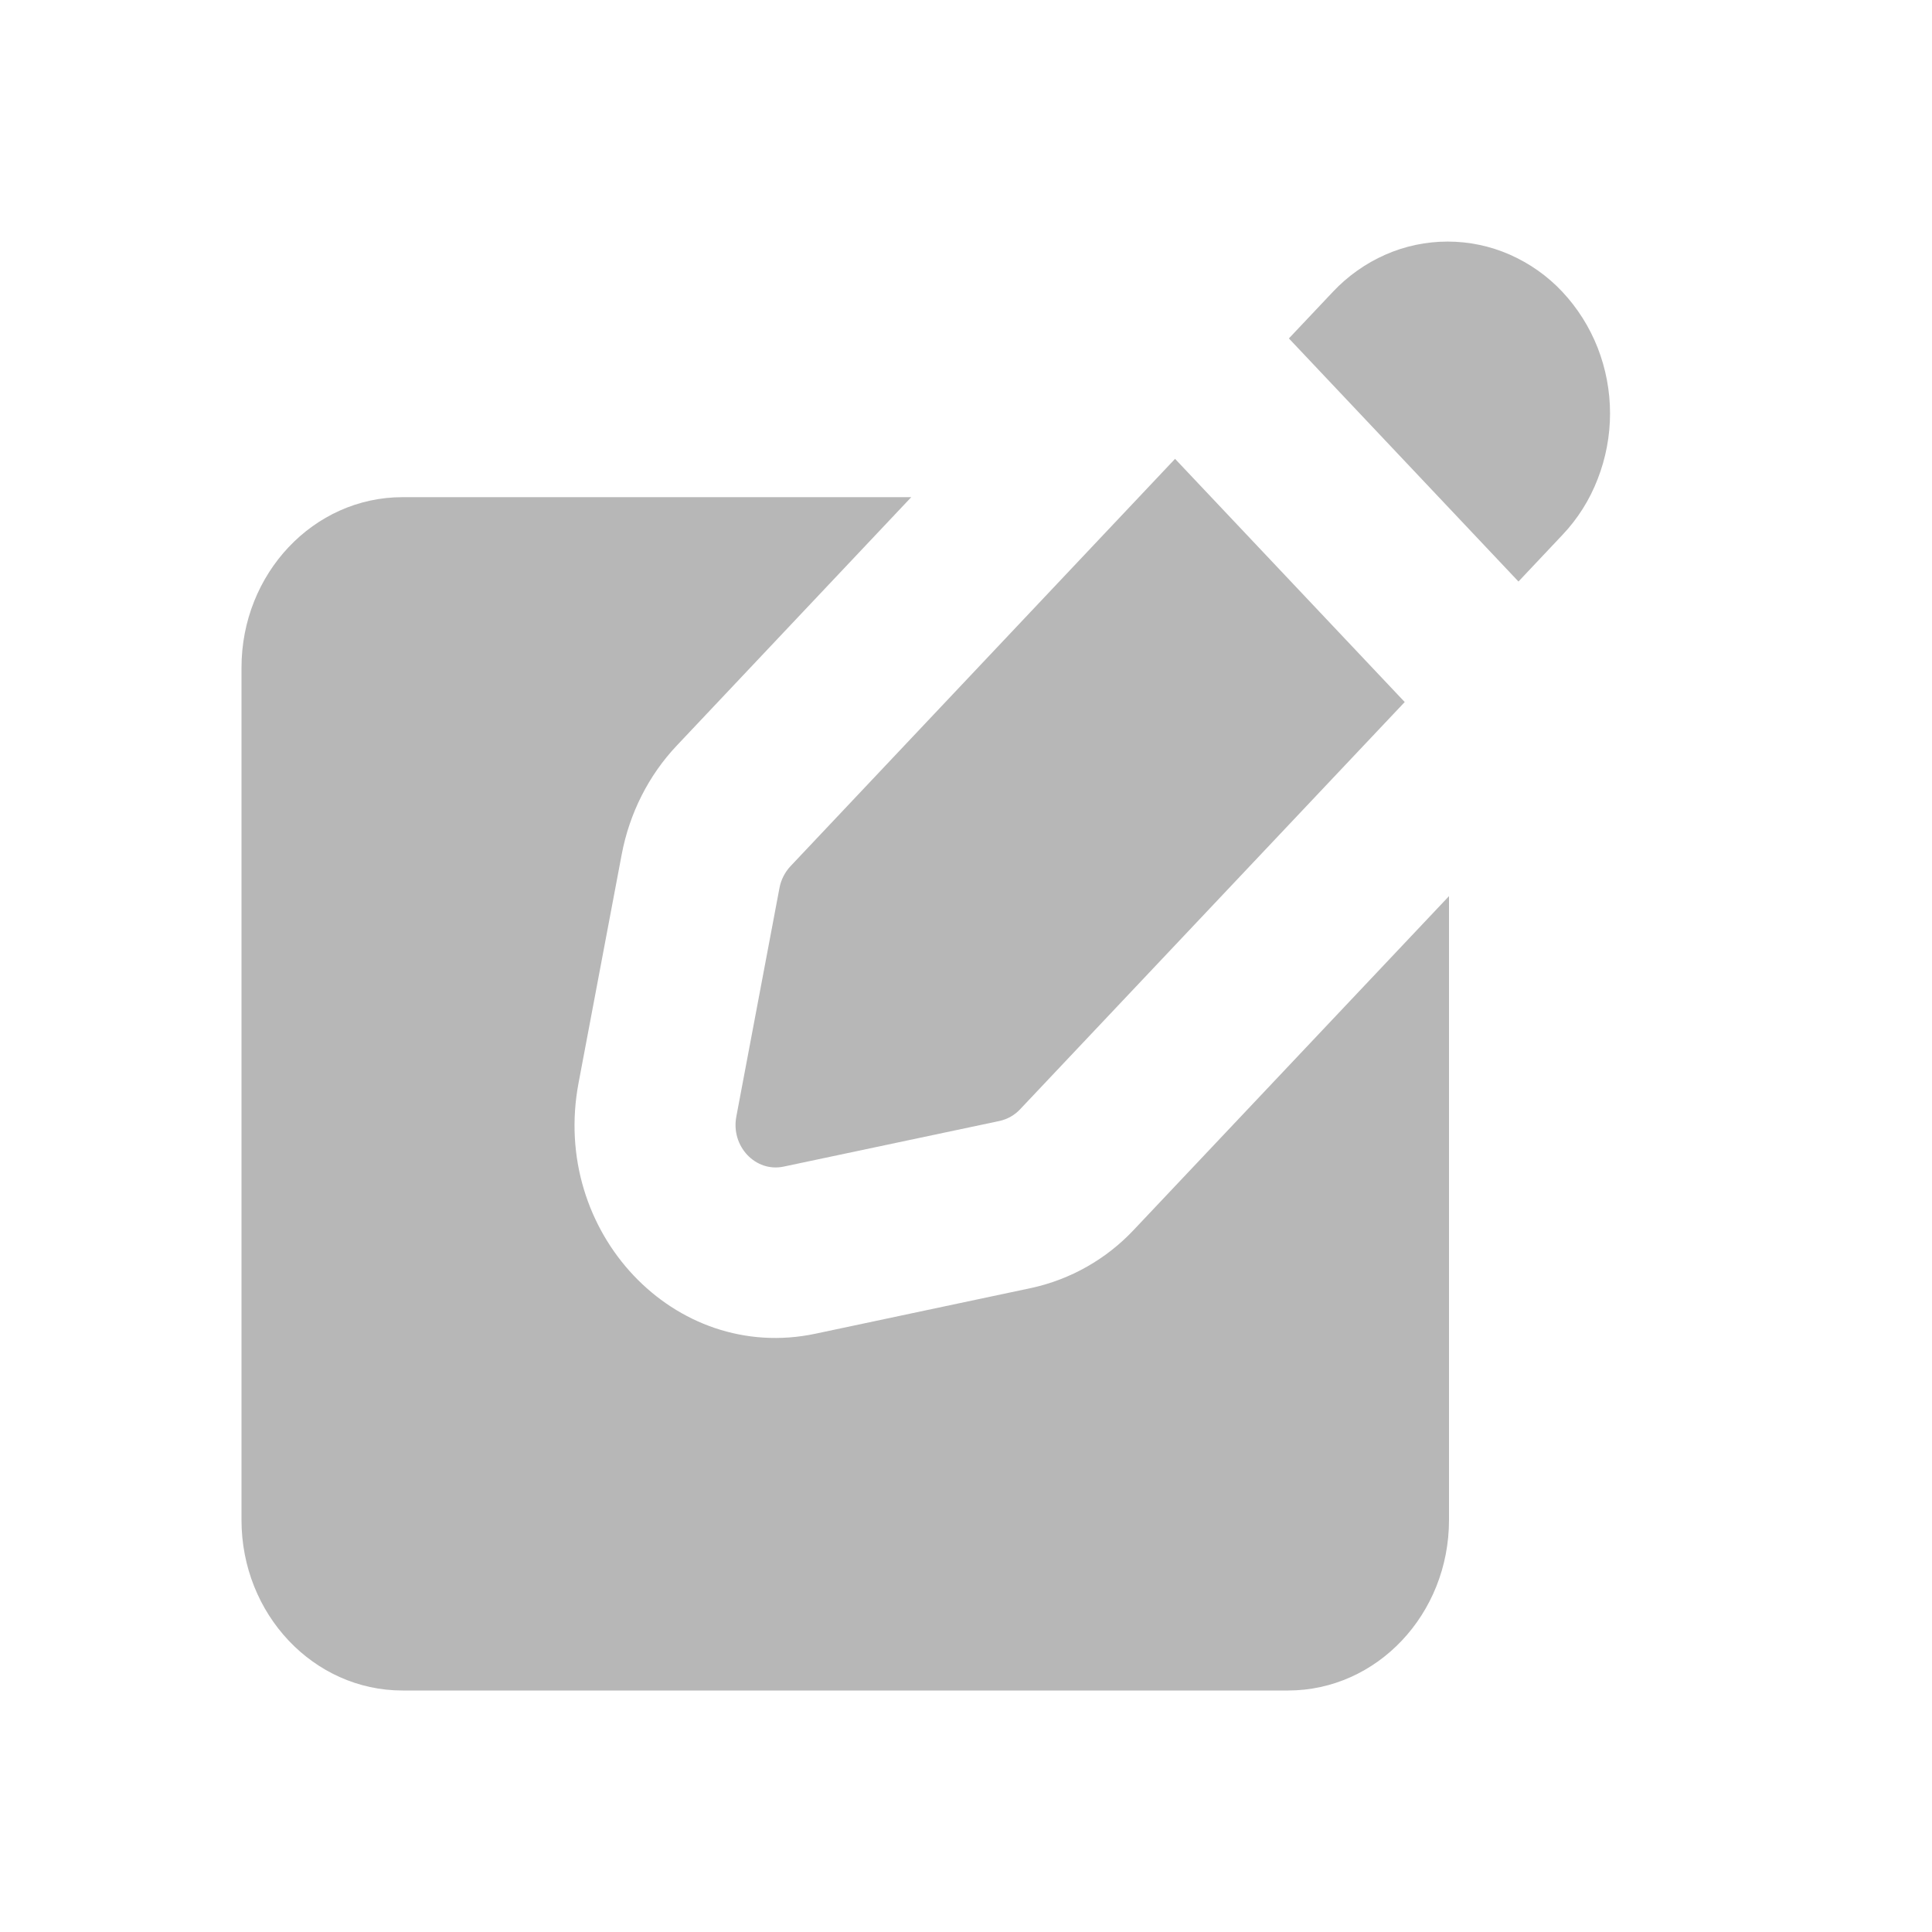
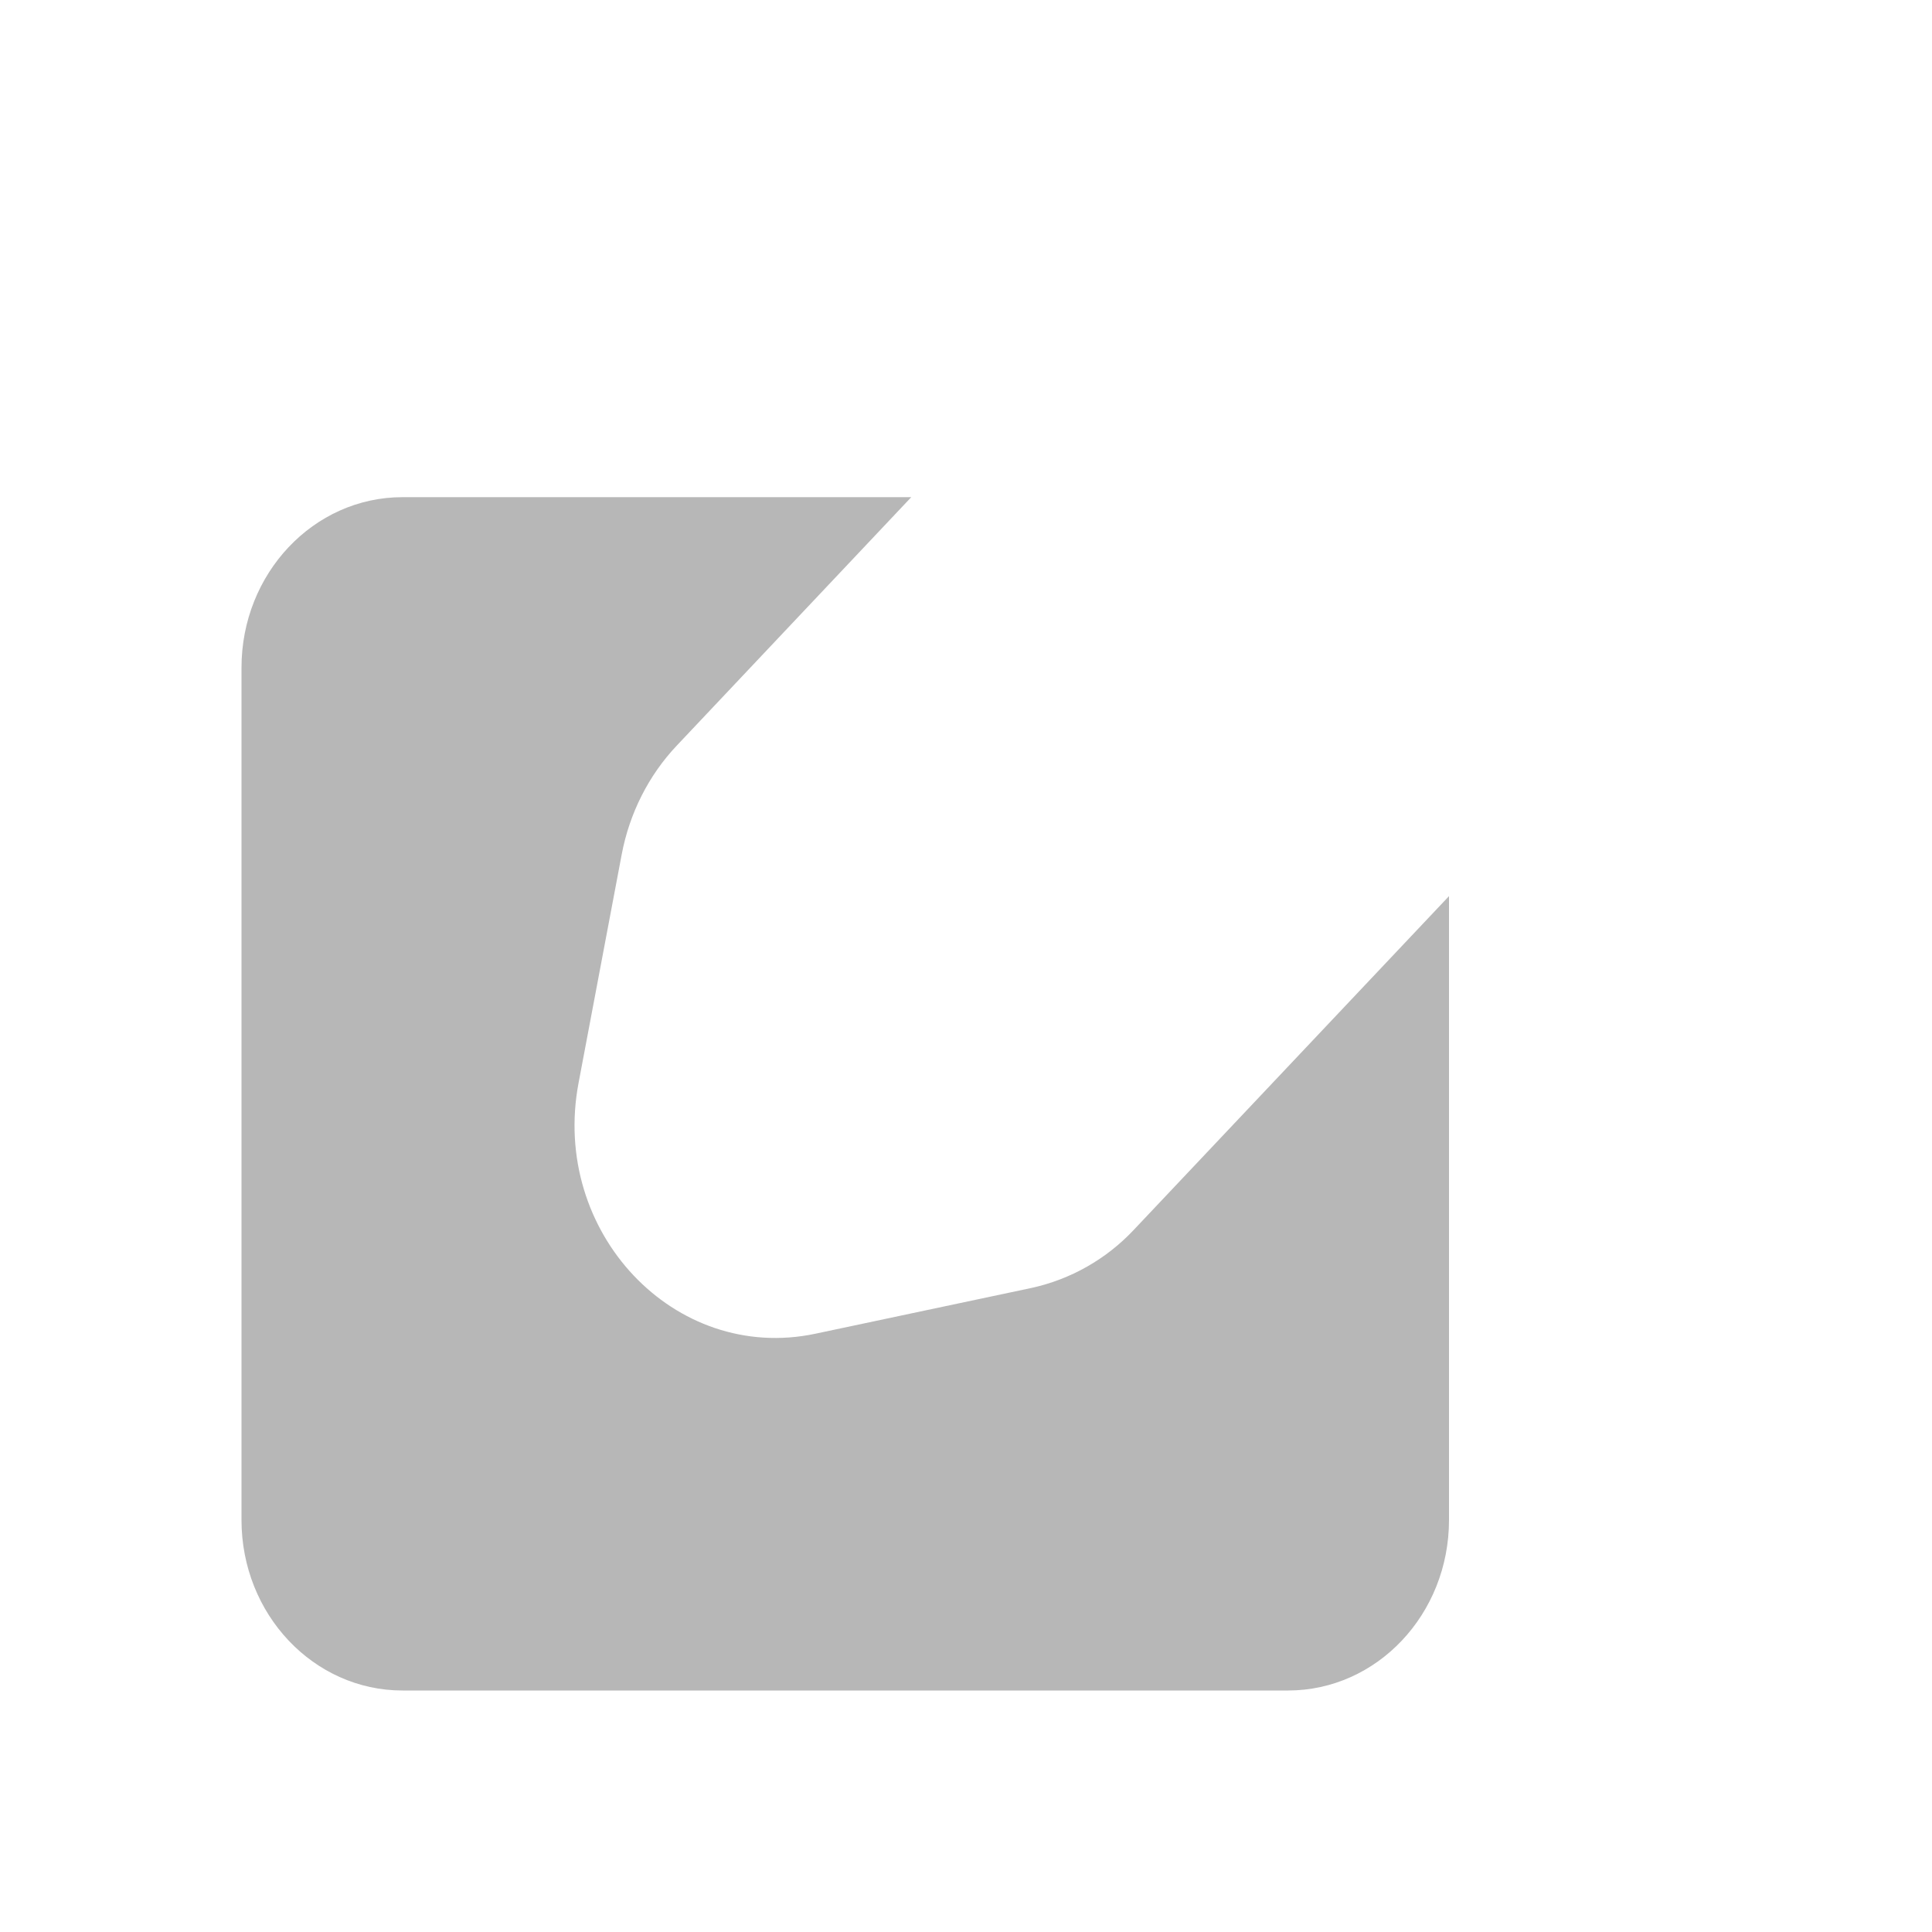
<svg xmlns="http://www.w3.org/2000/svg" width="24" height="24" viewBox="0 0 24 24" fill="none">
  <path fill-rule="evenodd" clip-rule="evenodd" d="M11.32 6.176H5C3.895 6.176 3 7.125 3 8.294V18.882C3 20.052 3.895 21 5 21H16C17.105 21 18 20.052 18 18.882V11.132L14.086 15.276C13.744 15.641 13.299 15.894 12.81 16L10.129 16.568C8.379 16.938 6.837 15.305 7.187 13.453L7.723 10.614C7.82 10.102 8.058 9.631 8.407 9.262L11.32 6.176Z" fill="#B7B7B7" />
-   <path fill-rule="evenodd" clip-rule="evenodd" d="M19.846 4.318C19.745 4.062 19.597 3.827 19.409 3.626C19.225 3.429 19.002 3.272 18.755 3.163C18.512 3.056 18.249 3.001 17.983 3.001C17.717 3.001 17.454 3.056 17.211 3.163C16.964 3.272 16.742 3.429 16.557 3.626L16.011 4.204L18.863 7.224L19.409 6.645C19.599 6.445 19.747 6.21 19.846 5.953C20.052 5.427 20.052 4.844 19.846 4.318ZM17.45 8.721L14.597 5.7L9.82 10.76C9.75 10.835 9.702 10.929 9.683 11.03L9.147 13.87C9.077 14.24 9.386 14.566 9.735 14.492L12.417 13.925C12.515 13.903 12.604 13.853 12.672 13.78L17.45 8.721Z" fill="#B7B7B7" />
</svg>